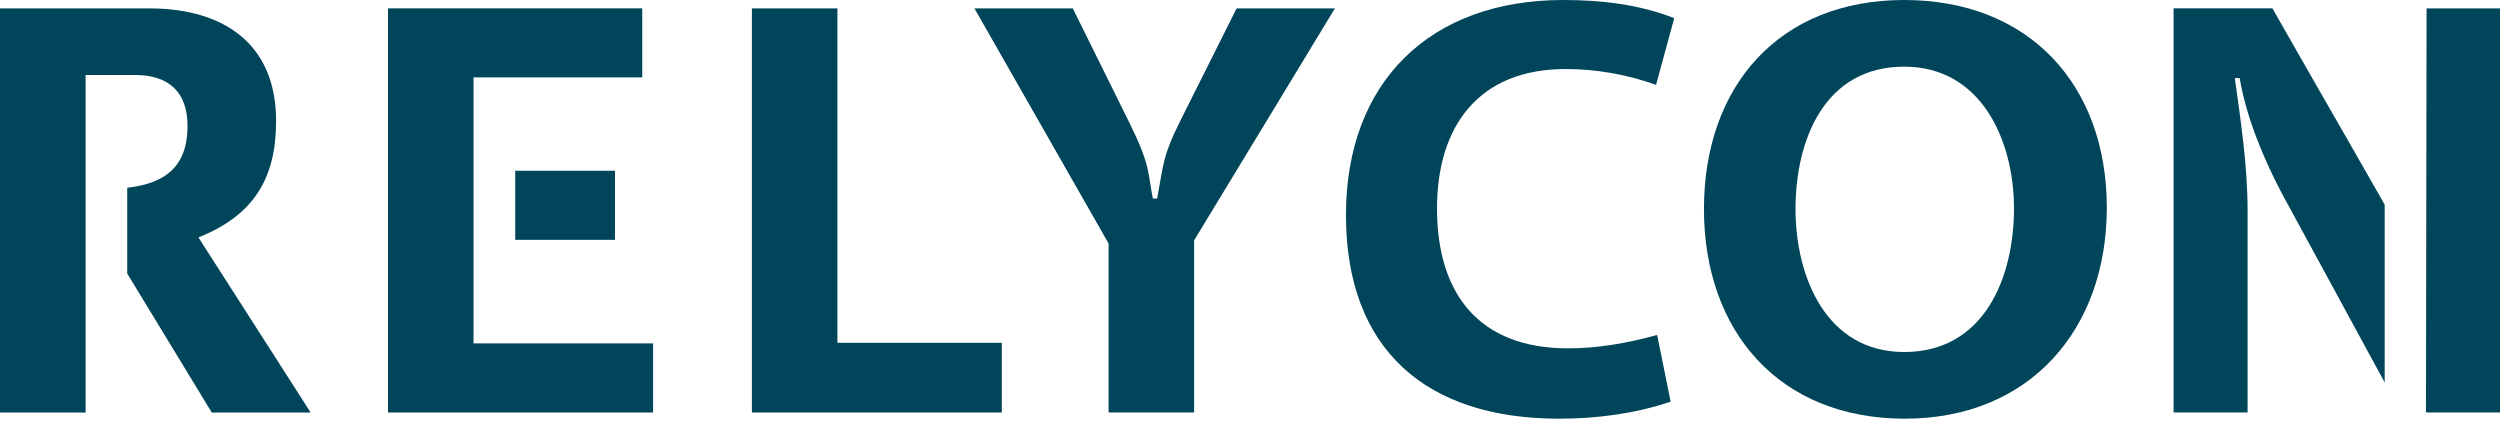
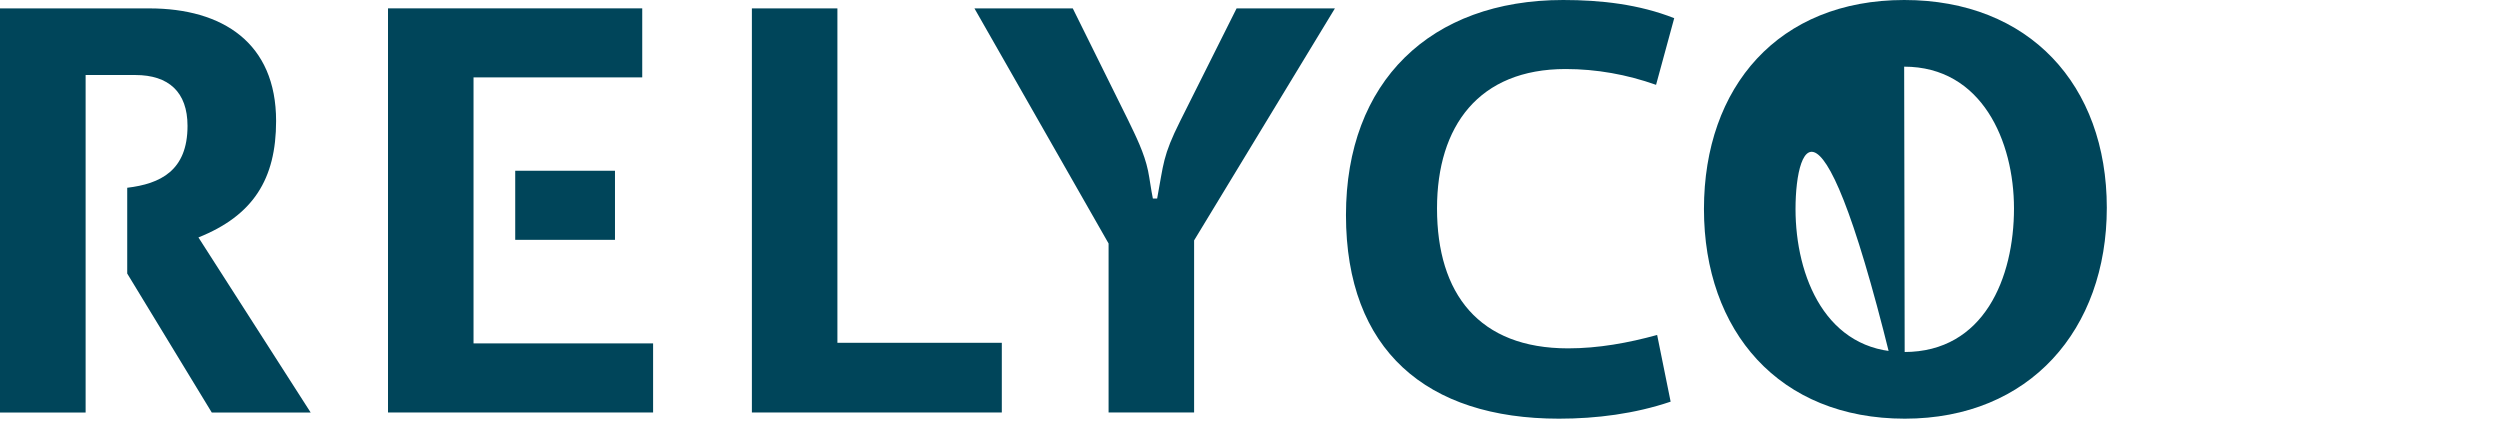
<svg xmlns="http://www.w3.org/2000/svg" width="134" height="23" viewBox="0 0 134 23" fill="none">
  <path d="M40.301 22.109V0.45H44.885V18.374H53.697V22.109H40.301Z" fill="#00455A" />
  <path d="M64.004 12.885V22.109H59.42V13.051L52.23 0.45H57.501L60.46 6.424C60.883 7.299 61.338 8.208 61.535 9.152C61.634 9.639 61.694 10.163 61.794 10.643H62.023C62.376 8.762 62.316 8.372 63.259 6.486L66.281 0.45H71.551L64.004 12.885Z" fill="#00455A" />
  <path d="M10.636 12.726C13.565 11.555 14.799 9.605 14.799 6.486C14.799 2.301 11.935 0.45 8.003 0.45H0V22.111H4.589V4.021H7.254C9.041 4.021 10.051 4.933 10.051 6.749C10.051 9.152 8.592 9.852 6.819 10.064V14.662L11.352 22.113H16.653L10.636 12.726Z" fill="#00455A" />
  <path d="M25.381 18.406V4.148H34.424V0.448H20.797V22.109H35.006V18.406H25.381ZM32.963 9.152H27.616V12.855H32.963V9.152Z" fill="#00455A" />
-   <path d="M116.504 0.45V22.109H120.471V11.297C120.471 8.924 120.112 6.521 119.786 4.183H120.045C120.401 6.292 121.347 8.566 122.352 10.45C124.176 13.808 126 17.143 127.819 20.502V10.971C125.822 7.456 123.797 3.966 121.802 0.448H116.504V0.45ZM130.064 0.45L130.032 22.109H134.001V0.45H130.064Z" fill="#00455A" />
  <path d="M88.765 4.547C87.2 3.993 85.573 3.7 83.915 3.7C79.267 3.7 77.024 6.754 77.024 11.17C77.024 15.745 79.269 18.672 84.049 18.672C85.674 18.672 87.27 18.381 88.823 17.954L89.546 21.529C87.626 22.178 85.573 22.441 83.559 22.441C76.47 22.441 72.144 18.768 72.144 11.527C72.144 4.379 76.664 0 83.786 0C85.804 0 87.85 0.229 89.738 0.974L88.765 4.547Z" fill="#00455A" />
-   <path d="M102.097 22.441C95.368 22.441 91.332 17.764 91.332 11.202C91.332 4.647 95.331 0 102.065 0C108.762 0 112.925 4.547 112.925 11.137C112.923 17.663 108.796 22.441 102.097 22.441ZM102.063 3.573C97.772 3.573 96.24 7.534 96.24 11.204C96.24 14.812 97.869 18.868 102.063 18.868C106.355 18.868 107.95 14.877 107.95 11.172C107.95 7.569 106.226 3.573 102.063 3.573Z" fill="#00455A" />
+   <path d="M102.097 22.441C95.368 22.441 91.332 17.764 91.332 11.202C91.332 4.647 95.331 0 102.065 0C108.762 0 112.925 4.547 112.925 11.137C112.923 17.663 108.796 22.441 102.097 22.441ZC97.772 3.573 96.24 7.534 96.24 11.204C96.24 14.812 97.869 18.868 102.063 18.868C106.355 18.868 107.95 14.877 107.95 11.172C107.95 7.569 106.226 3.573 102.063 3.573Z" fill="#00455A" />
</svg>